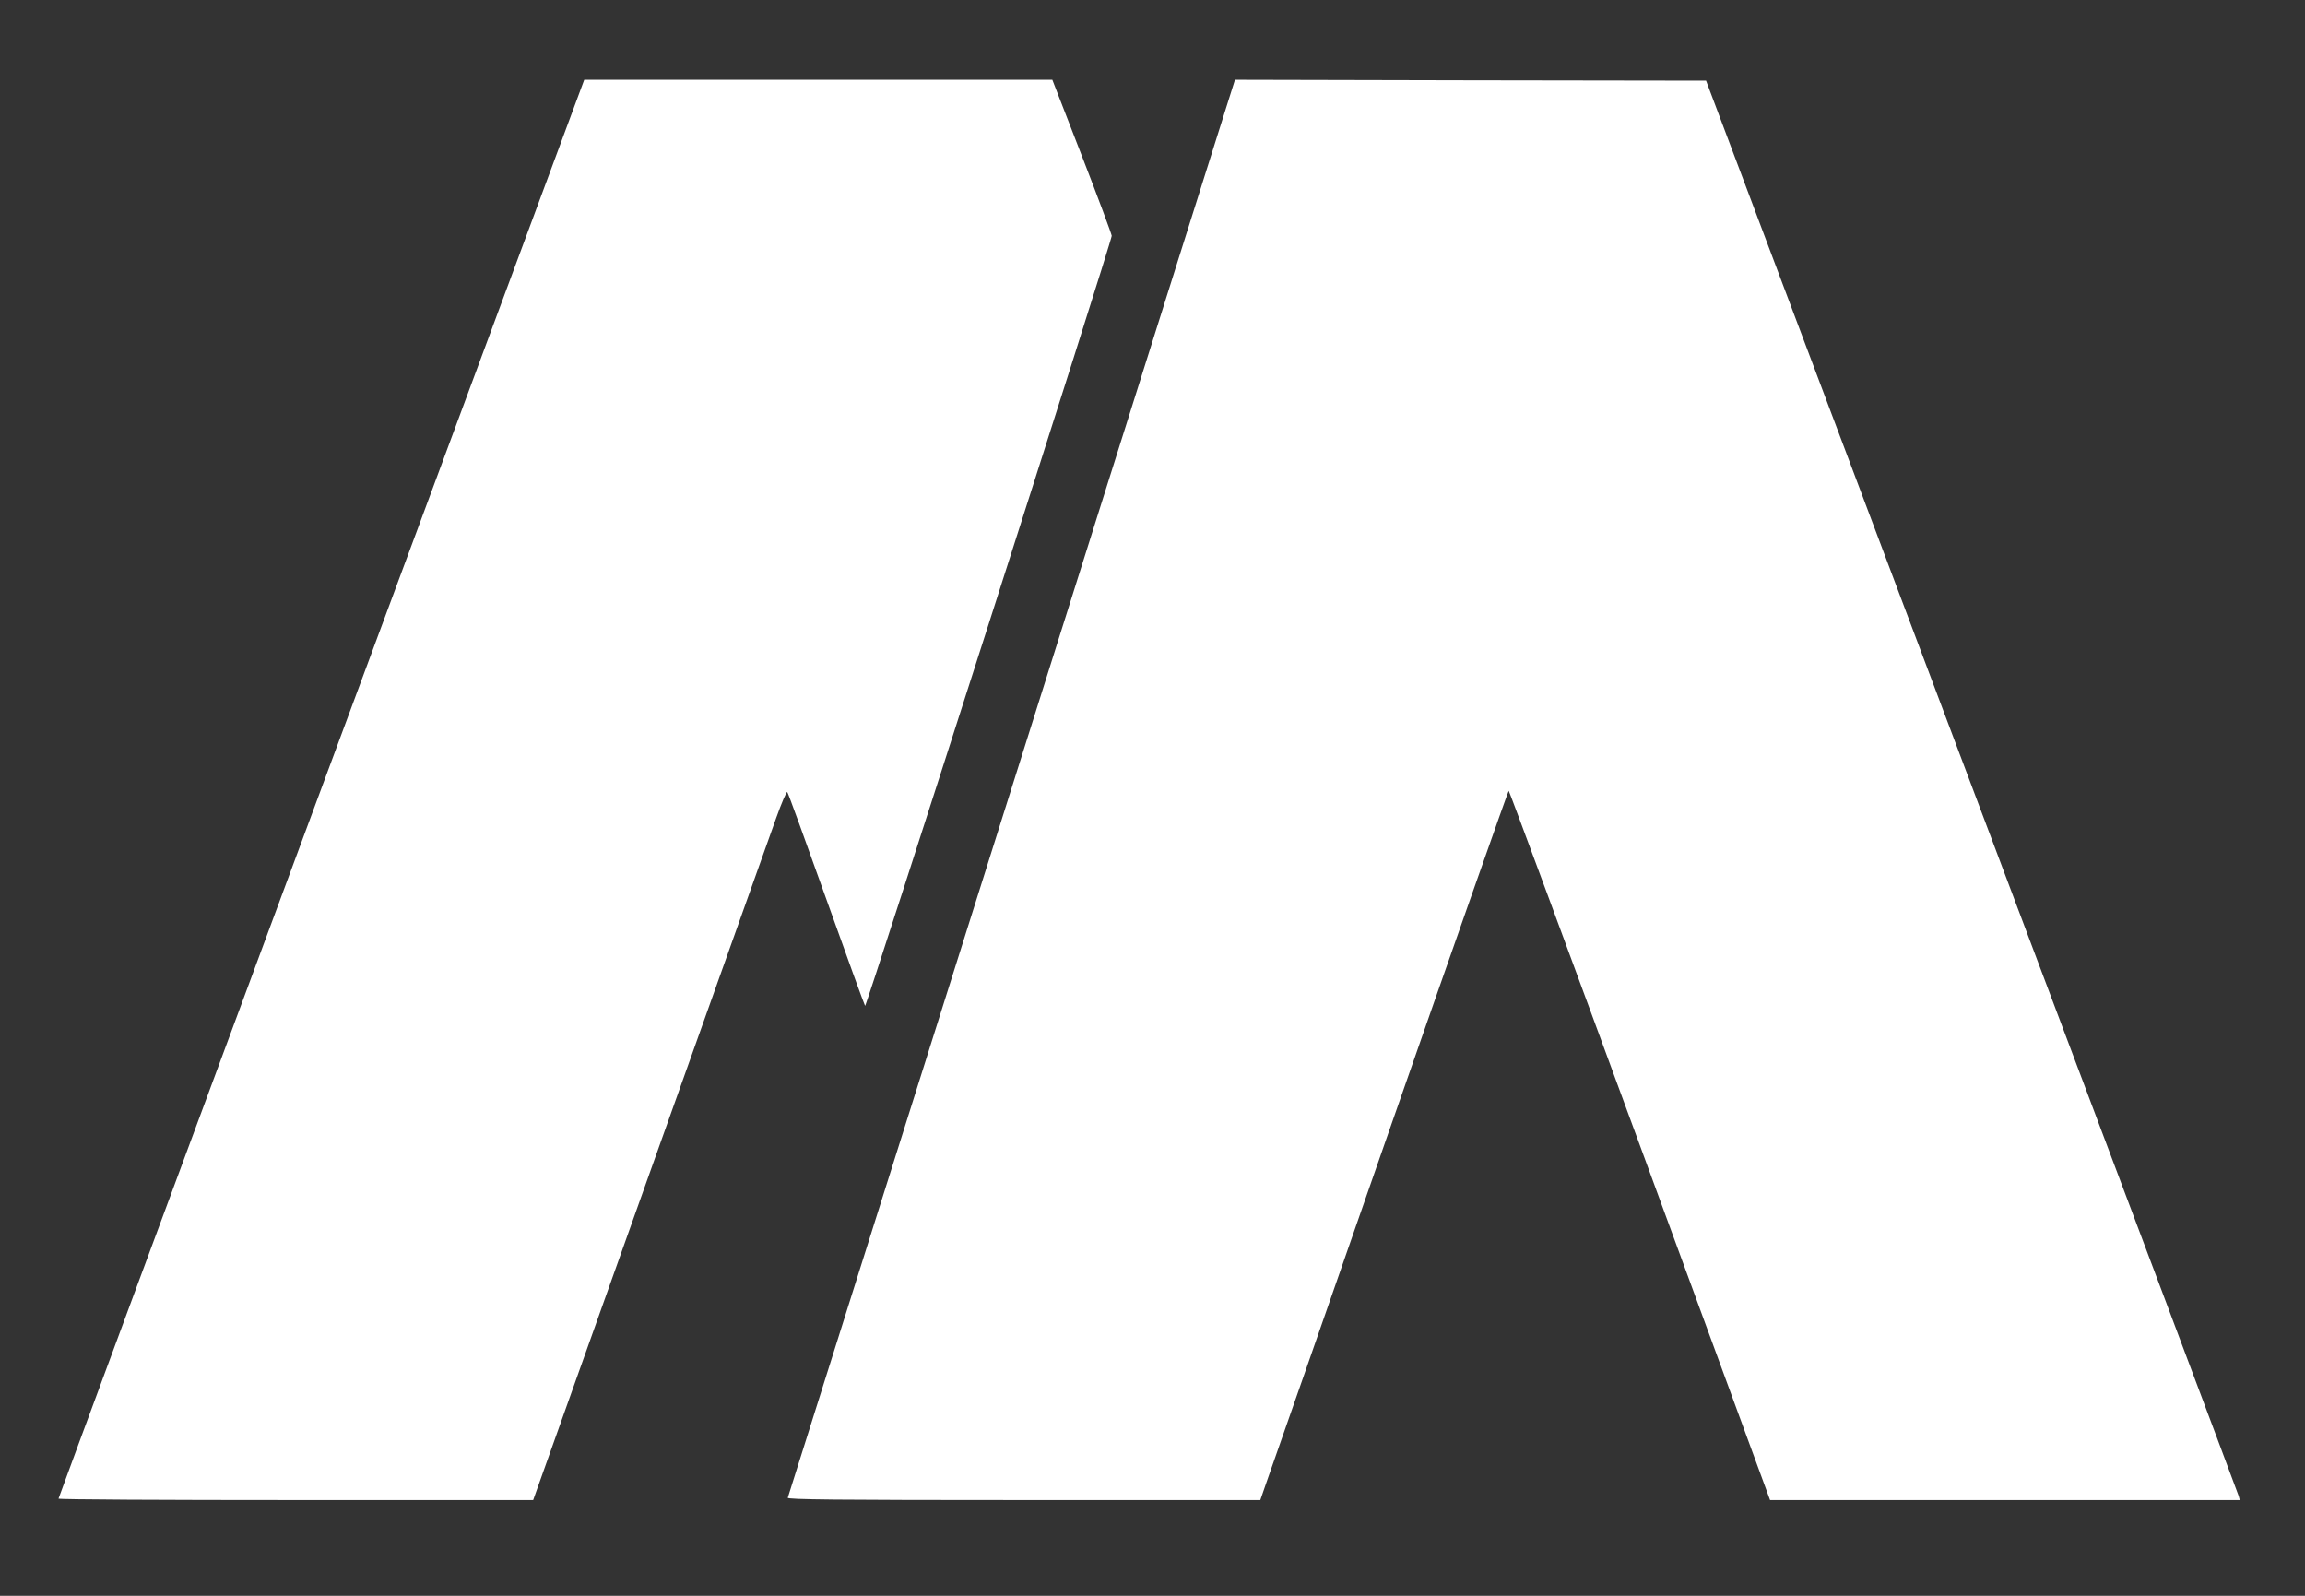
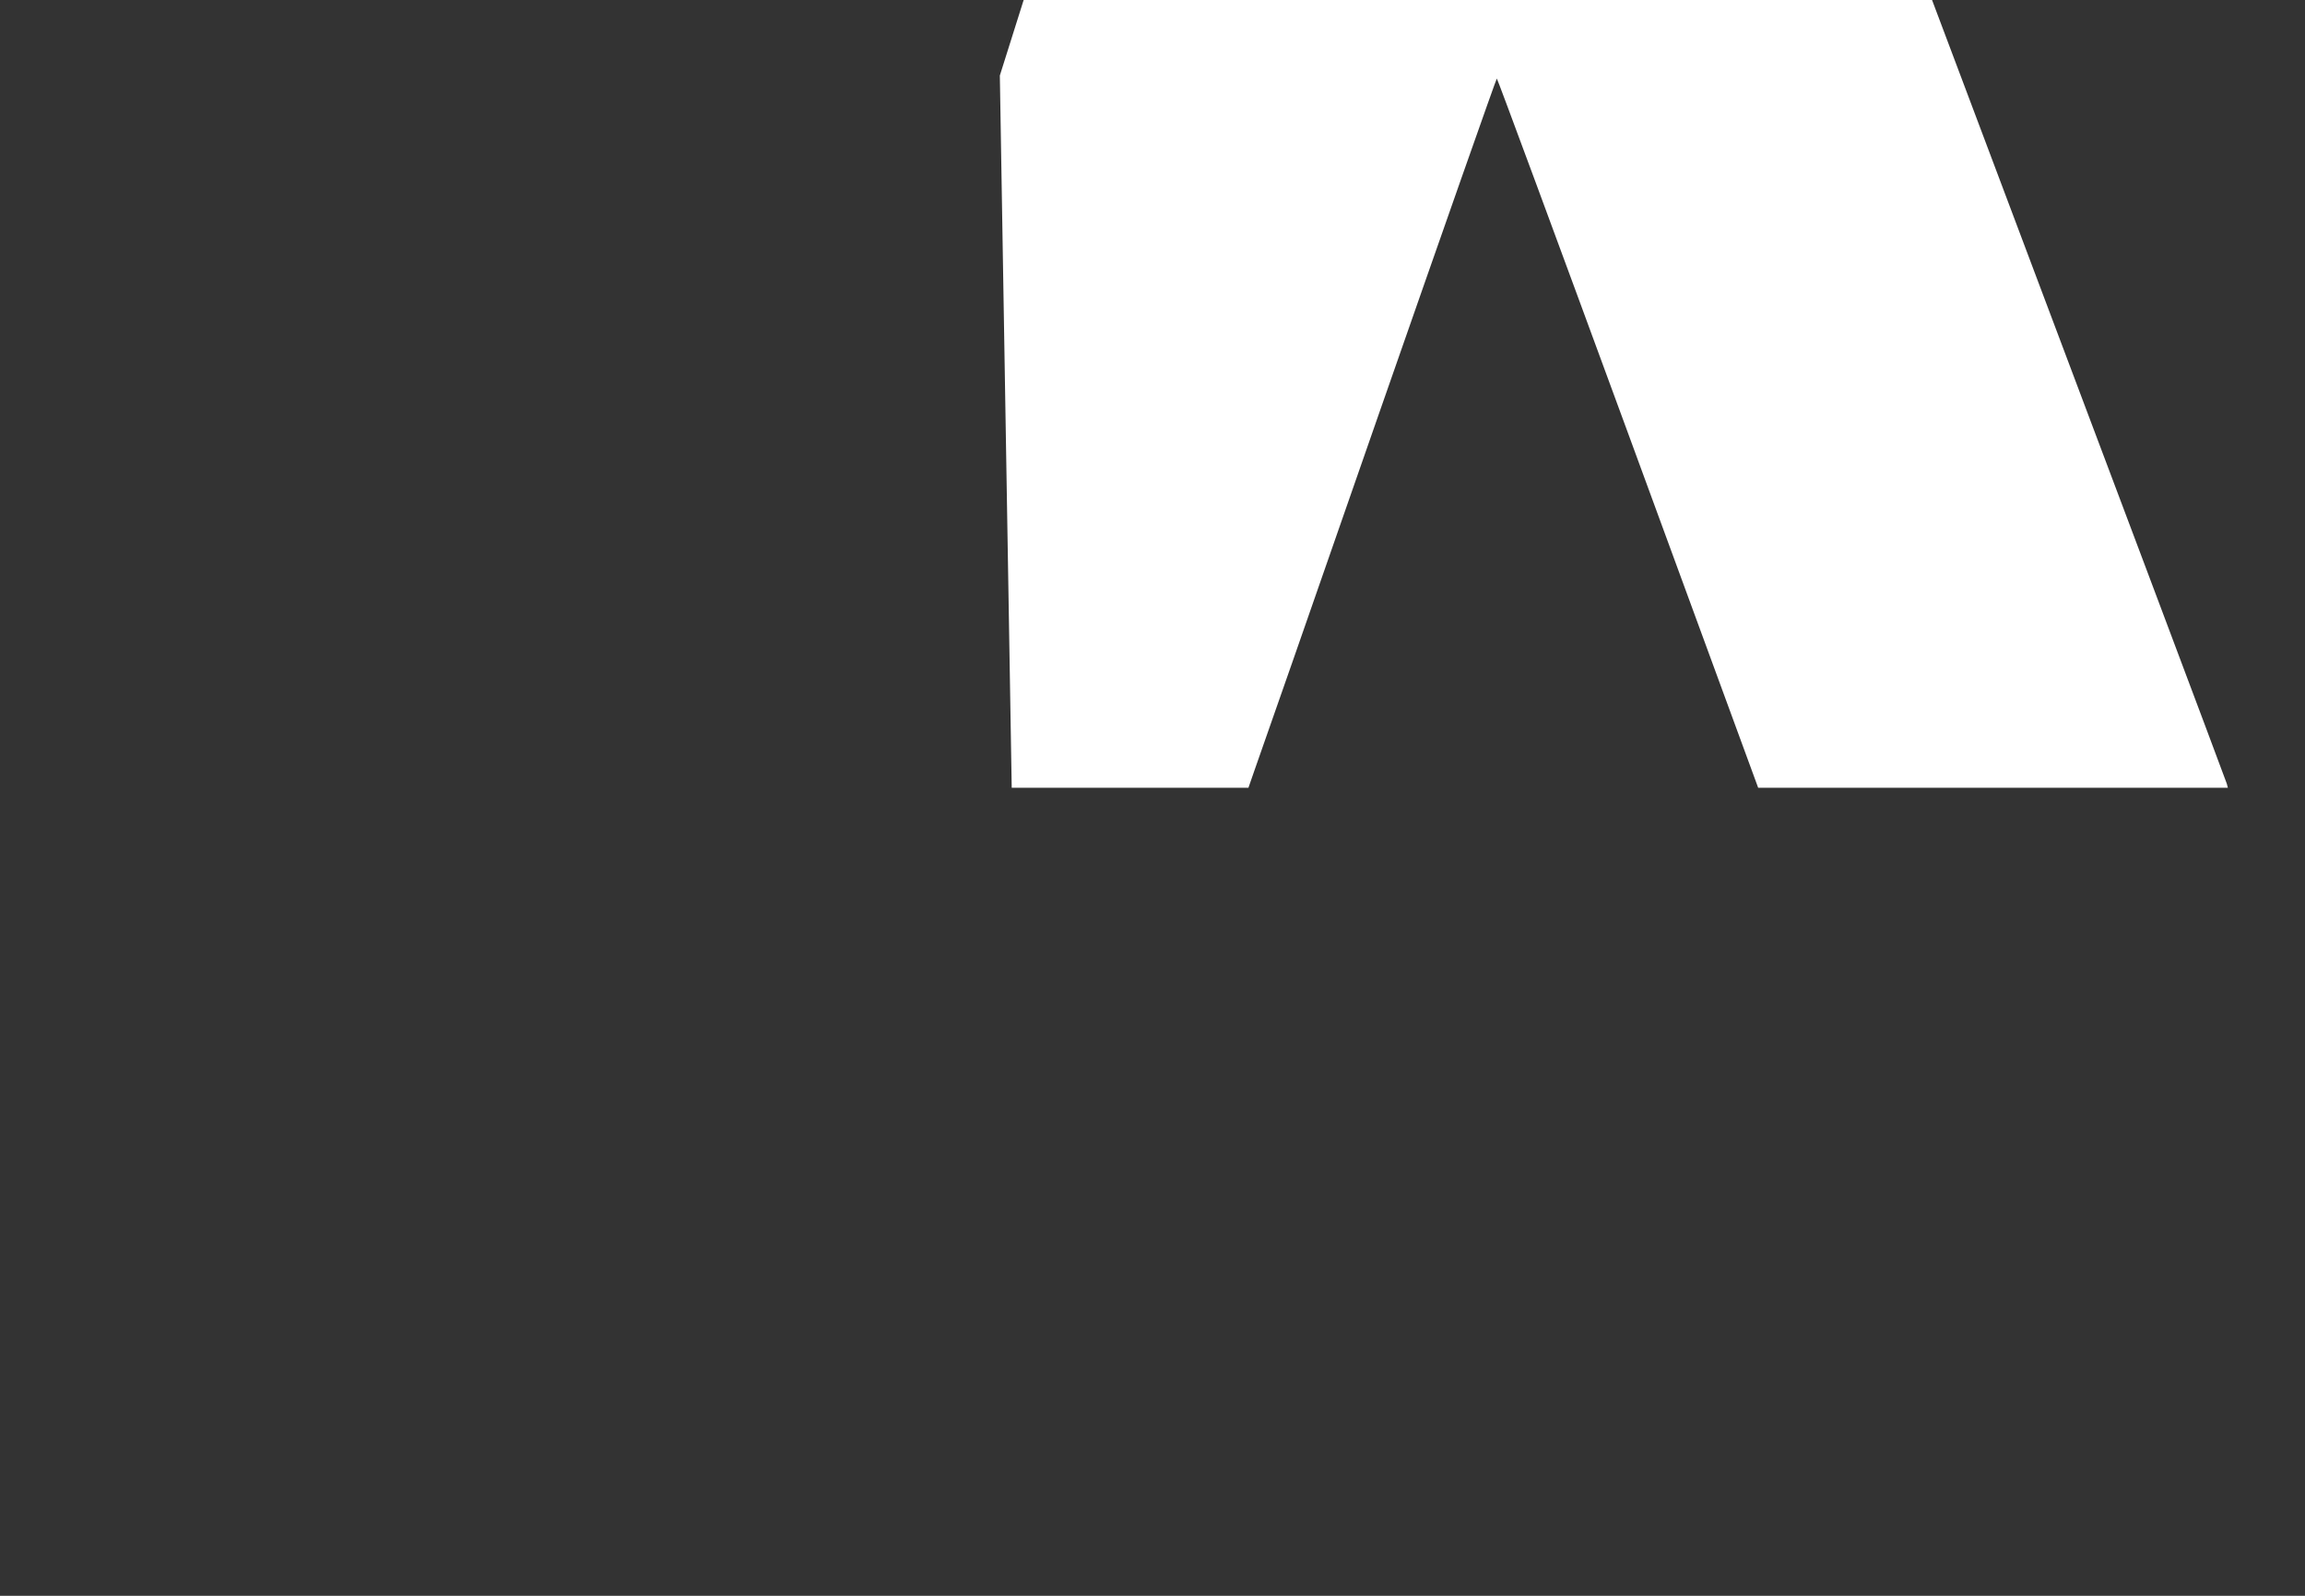
<svg xmlns="http://www.w3.org/2000/svg" version="1.0" width="1300pt" height="900pt" viewBox="0 0 1300 900" preserveAspectRatio="xMidYMid meet">
  <rect x="0" y="0" width="1300" height="900" fill="#333333" stroke="none" />
  <g transform="translate(0,900) scale(0.1,-0.1)" fill="#ffffff" stroke="none">
-     <path d="M1812 4552 c-815 -2198 -1482 -4000 -1482 -4004 0 -5 602 -8 1338 -8 l1339 0 658 1847 c362 1017 683 1917 713 2001 30 84 58 149 62 145 5 -4 103 -276 220 -603 117 -327 215 -598 219 -603 7 -7 1392 4315 1391 4343 0 8 -75 210 -167 447 l-168 433 -1320 0 -1320 0 -1483 -3998z" />
-     <path d="M5706 4557 c-692 -2195 -1261 -3998 -1263 -4004 -4 -10 267 -13 1330 -13 l1335 0 34 98 c19 53 334 953 698 2000 365 1046 666 1902 669 1902 3 0 336 -900 740 -2000 l734 -2000 1325 0 1324 0 -6 23 c-3 12 -680 1813 -1505 4002 l-1499 3980 -1329 2 -1328 3 -1259 -3993z" />
+     <path d="M5706 4557 l1335 0 34 98 c19 53 334 953 698 2000 365 1046 666 1902 669 1902 3 0 336 -900 740 -2000 l734 -2000 1325 0 1324 0 -6 23 c-3 12 -680 1813 -1505 4002 l-1499 3980 -1329 2 -1328 3 -1259 -3993z" />
  </g>
</svg>